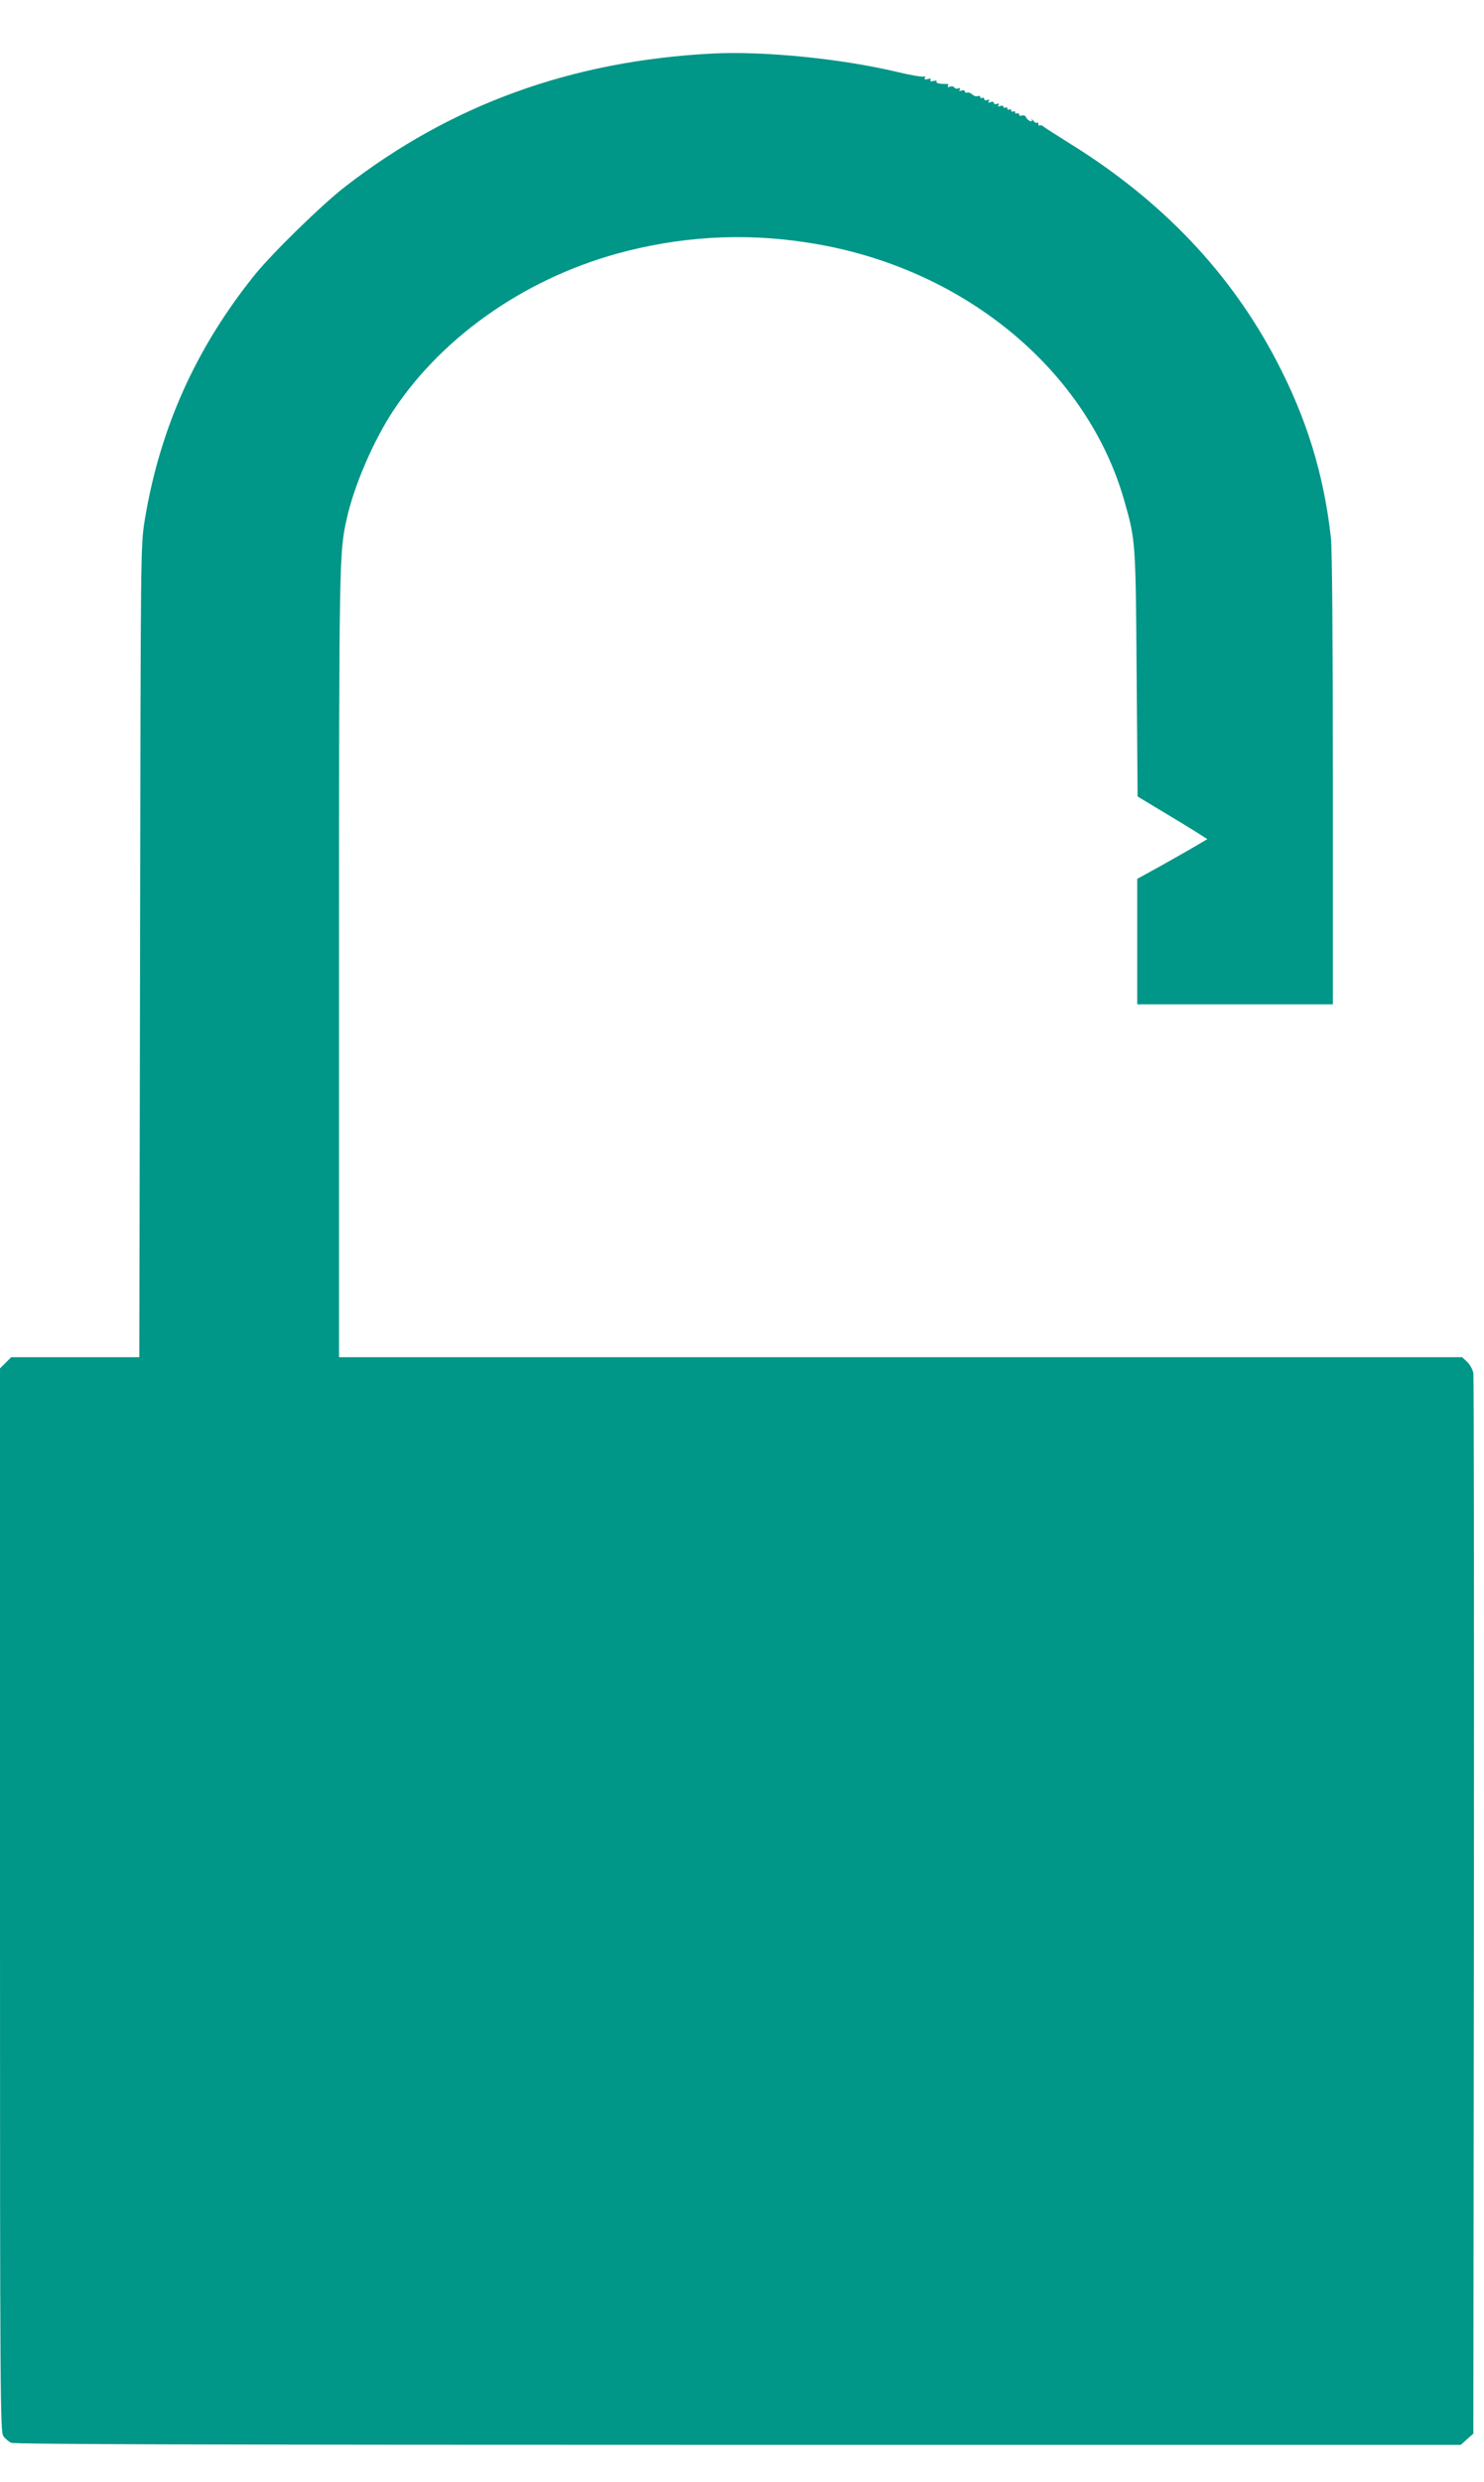
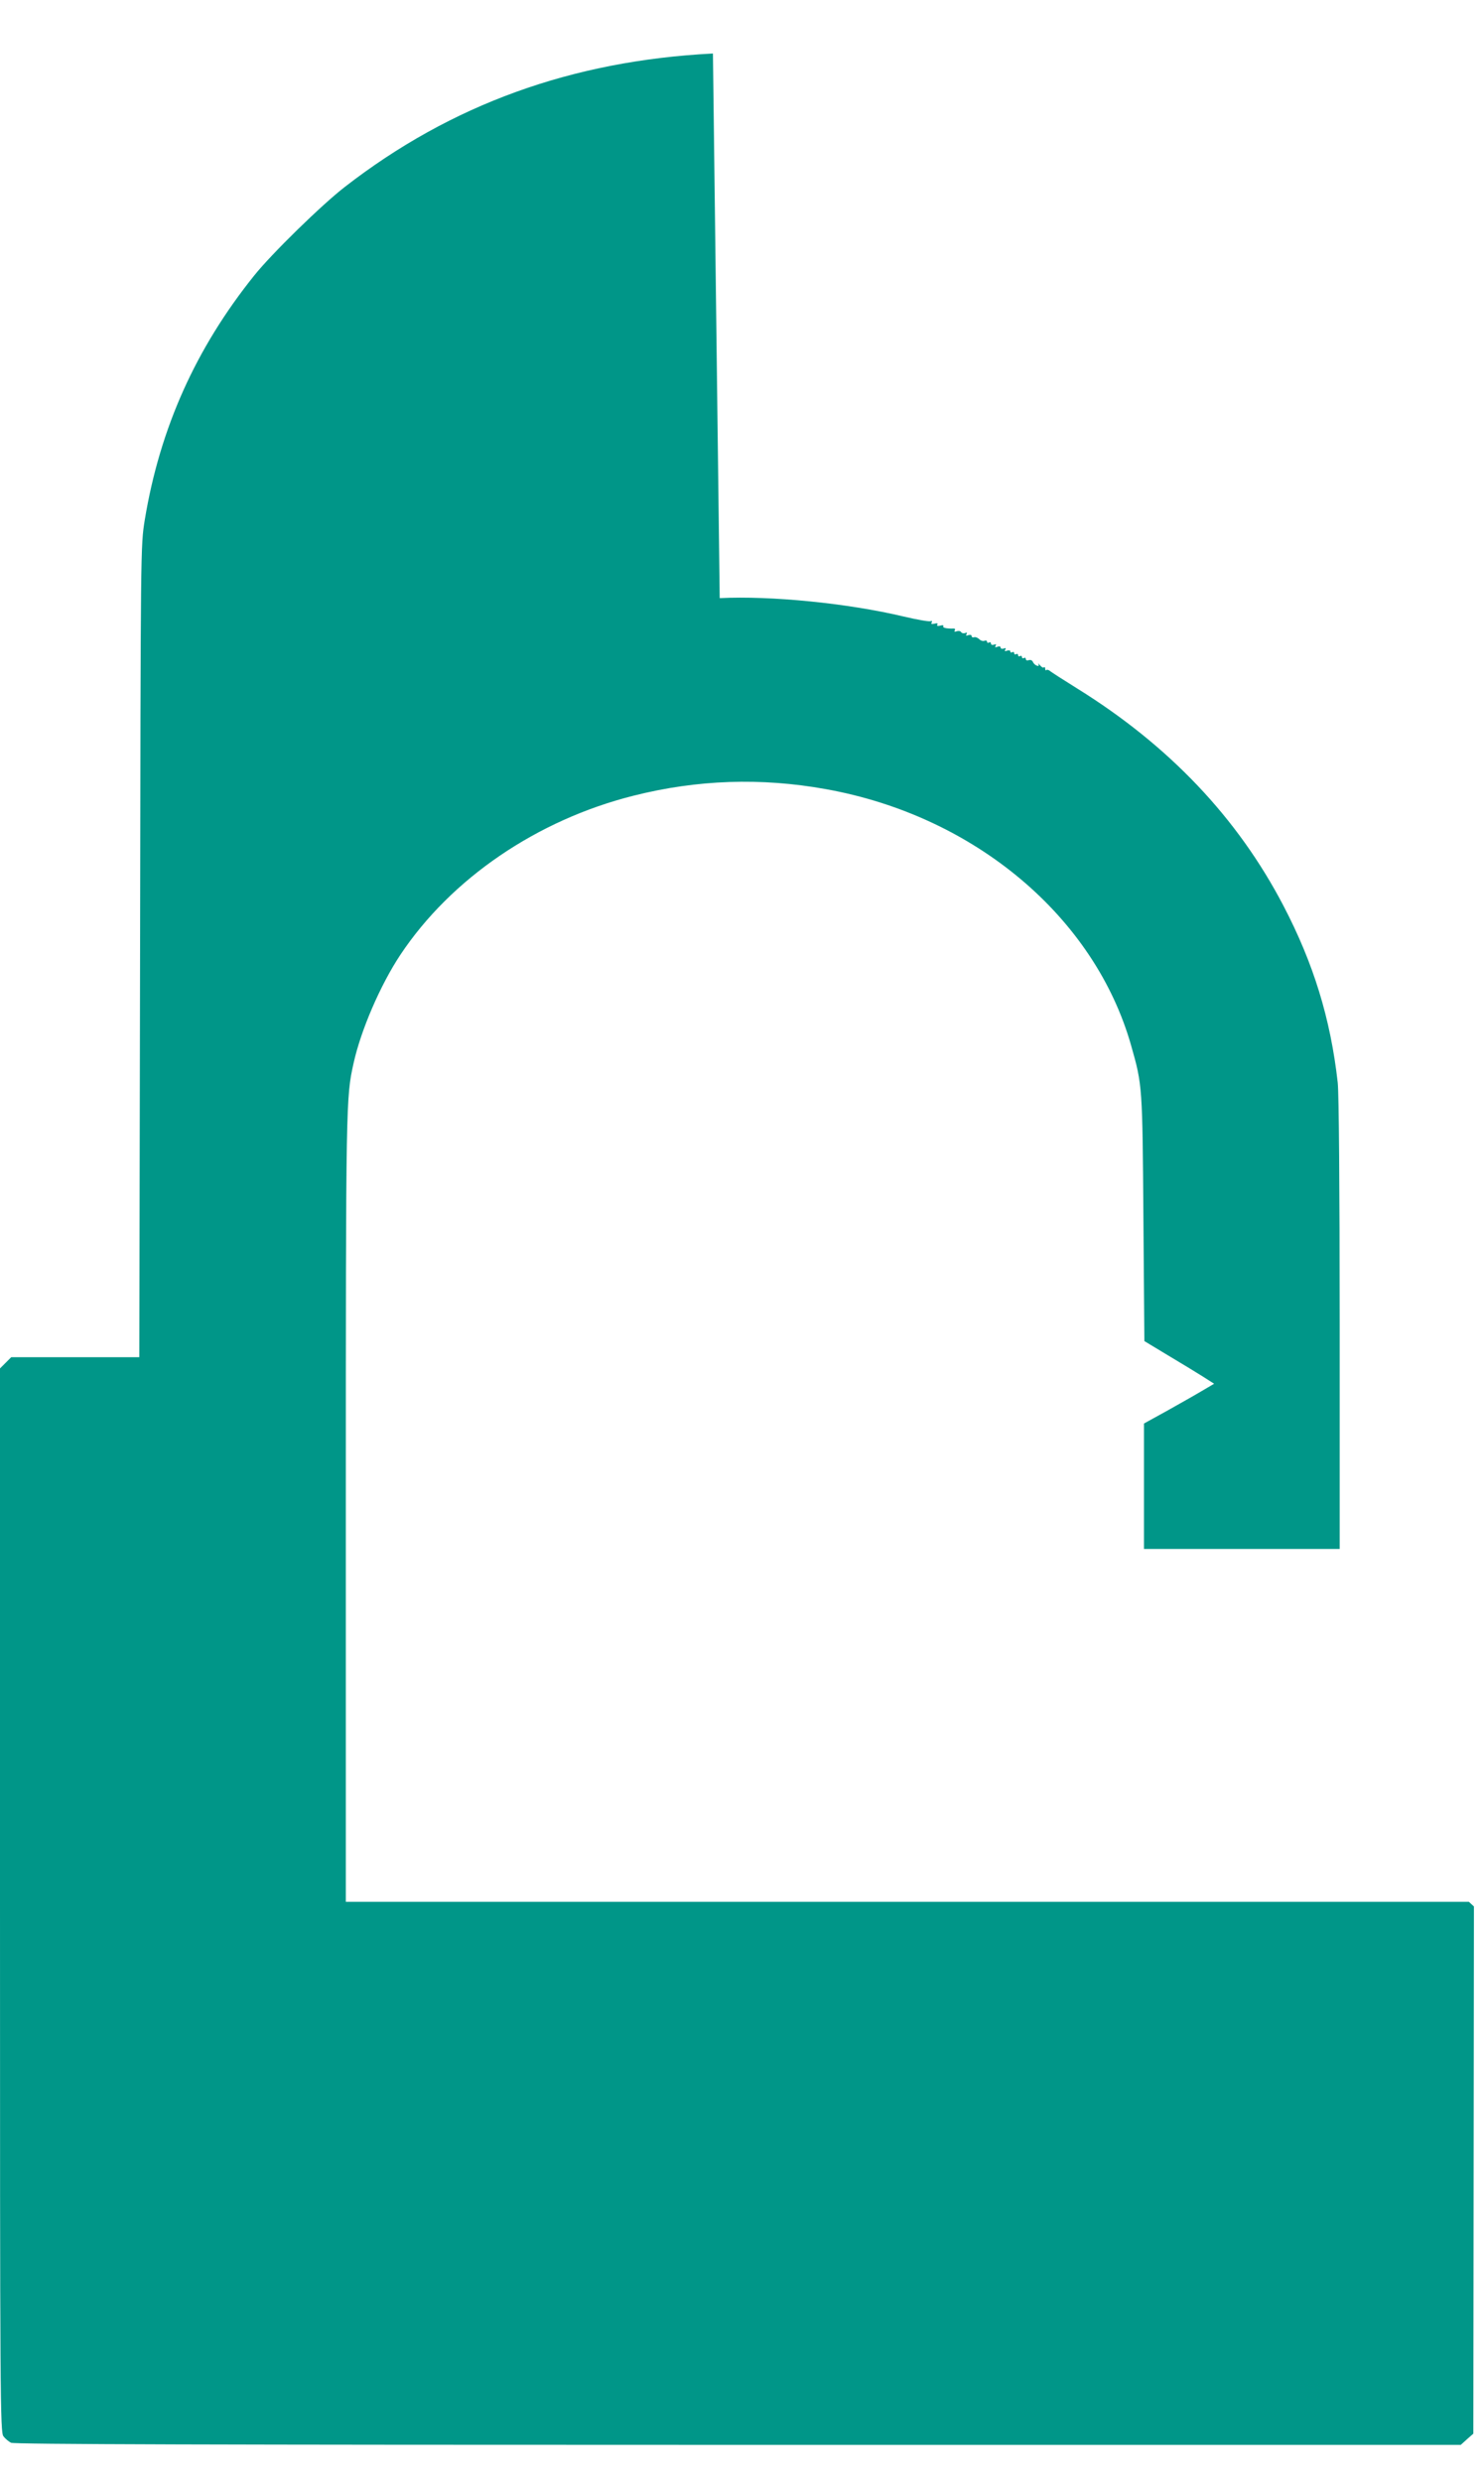
<svg xmlns="http://www.w3.org/2000/svg" version="1.0" width="766pt" height="1280pt" viewBox="0 0 766 1280" preserveAspectRatio="xMidYMid meet">
  <g transform="translate(0,1280) scale(0.1,-0.1)" fill="#009688" stroke="none">
-     <path d="M3680 12524 c-728 -37 -1352 -263 -1900 -688 -119 -92 -376 -343 -467 -456 -303 -377 -488 -790 -566 -1263 -21 -132 -21 -133 -24 -2224 l-4 -2093 -330 0 -331 0 -29 -29 -29 -29 0 -2744 c0 -2584 1 -2744 18 -2764 9 -12 27 -27 39 -33 16 -8 1024 -11 3752 -11 l3731 0 32 29 33 29 3 2719 c1 1495 0 2733 -3 2752 -4 18 -18 44 -32 57 l-26 24 -2898 0 -2899 0 0 2033 c0 2105 1 2116 40 2292 38 172 139 405 242 560 262 393 705 695 1203 820 329 83 659 94 992 34 768 -137 1389 -659 1577 -1324 58 -203 58 -211 63 -892 l5 -631 121 -73 c67 -40 148 -89 181 -110 l58 -37 -63 -37 c-35 -21 -117 -67 -181 -103 l-118 -65 0 -323 0 -324 505 0 505 0 0 1158 c0 712 -4 1192 -10 1247 -37 330 -125 615 -280 912 -237 454 -591 827 -1065 1121 -72 45 -135 85 -141 91 -7 5 -15 7 -18 4 -3 -4 -6 0 -6 7 0 7 -3 10 -7 7 -3 -4 -12 1 -20 11 -8 9 -12 11 -8 5 4 -8 1 -11 -9 -7 -8 3 -17 12 -20 20 -3 7 -12 11 -21 8 -8 -3 -15 -1 -15 6 0 6 -4 8 -10 5 -5 -3 -10 -1 -10 5 0 6 -4 8 -10 5 -5 -3 -10 -1 -10 5 0 6 -4 8 -10 5 -5 -3 -10 -1 -10 5 0 6 -4 8 -10 5 -5 -3 -10 -2 -10 4 0 6 -7 7 -17 4 -11 -4 -14 -3 -9 5 5 8 2 10 -8 6 -9 -3 -16 -1 -16 5 0 6 -7 8 -17 4 -11 -4 -14 -3 -9 5 5 8 2 10 -8 6 -9 -3 -16 -1 -16 6 0 6 -4 8 -10 5 -5 -3 -10 -2 -10 4 0 6 -6 8 -14 5 -7 -3 -20 1 -27 9 -8 7 -20 12 -27 9 -6 -2 -12 1 -12 7 0 6 -7 7 -17 4 -11 -4 -14 -3 -9 5 4 8 2 10 -7 6 -8 -3 -18 -1 -21 5 -4 6 -14 7 -23 4 -10 -4 -14 -2 -10 4 4 6 1 11 -6 10 -35 -1 -58 4 -53 12 4 5 -4 7 -16 3 -13 -3 -19 -1 -15 5 5 7 -1 9 -15 5 -14 -3 -19 -1 -14 6 4 7 2 10 -6 7 -8 -3 -70 8 -138 24 -290 69 -687 108 -950 95z" />
+     <path d="M3680 12524 c-728 -37 -1352 -263 -1900 -688 -119 -92 -376 -343 -467 -456 -303 -377 -488 -790 -566 -1263 -21 -132 -21 -133 -24 -2224 l-4 -2093 -330 0 -331 0 -29 -29 -29 -29 0 -2744 c0 -2584 1 -2744 18 -2764 9 -12 27 -27 39 -33 16 -8 1024 -11 3752 -11 l3731 0 32 29 33 29 3 2719 l-26 24 -2898 0 -2899 0 0 2033 c0 2105 1 2116 40 2292 38 172 139 405 242 560 262 393 705 695 1203 820 329 83 659 94 992 34 768 -137 1389 -659 1577 -1324 58 -203 58 -211 63 -892 l5 -631 121 -73 c67 -40 148 -89 181 -110 l58 -37 -63 -37 c-35 -21 -117 -67 -181 -103 l-118 -65 0 -323 0 -324 505 0 505 0 0 1158 c0 712 -4 1192 -10 1247 -37 330 -125 615 -280 912 -237 454 -591 827 -1065 1121 -72 45 -135 85 -141 91 -7 5 -15 7 -18 4 -3 -4 -6 0 -6 7 0 7 -3 10 -7 7 -3 -4 -12 1 -20 11 -8 9 -12 11 -8 5 4 -8 1 -11 -9 -7 -8 3 -17 12 -20 20 -3 7 -12 11 -21 8 -8 -3 -15 -1 -15 6 0 6 -4 8 -10 5 -5 -3 -10 -1 -10 5 0 6 -4 8 -10 5 -5 -3 -10 -1 -10 5 0 6 -4 8 -10 5 -5 -3 -10 -1 -10 5 0 6 -4 8 -10 5 -5 -3 -10 -2 -10 4 0 6 -7 7 -17 4 -11 -4 -14 -3 -9 5 5 8 2 10 -8 6 -9 -3 -16 -1 -16 5 0 6 -7 8 -17 4 -11 -4 -14 -3 -9 5 5 8 2 10 -8 6 -9 -3 -16 -1 -16 6 0 6 -4 8 -10 5 -5 -3 -10 -2 -10 4 0 6 -6 8 -14 5 -7 -3 -20 1 -27 9 -8 7 -20 12 -27 9 -6 -2 -12 1 -12 7 0 6 -7 7 -17 4 -11 -4 -14 -3 -9 5 4 8 2 10 -7 6 -8 -3 -18 -1 -21 5 -4 6 -14 7 -23 4 -10 -4 -14 -2 -10 4 4 6 1 11 -6 10 -35 -1 -58 4 -53 12 4 5 -4 7 -16 3 -13 -3 -19 -1 -15 5 5 7 -1 9 -15 5 -14 -3 -19 -1 -14 6 4 7 2 10 -6 7 -8 -3 -70 8 -138 24 -290 69 -687 108 -950 95z" />
  </g>
</svg>